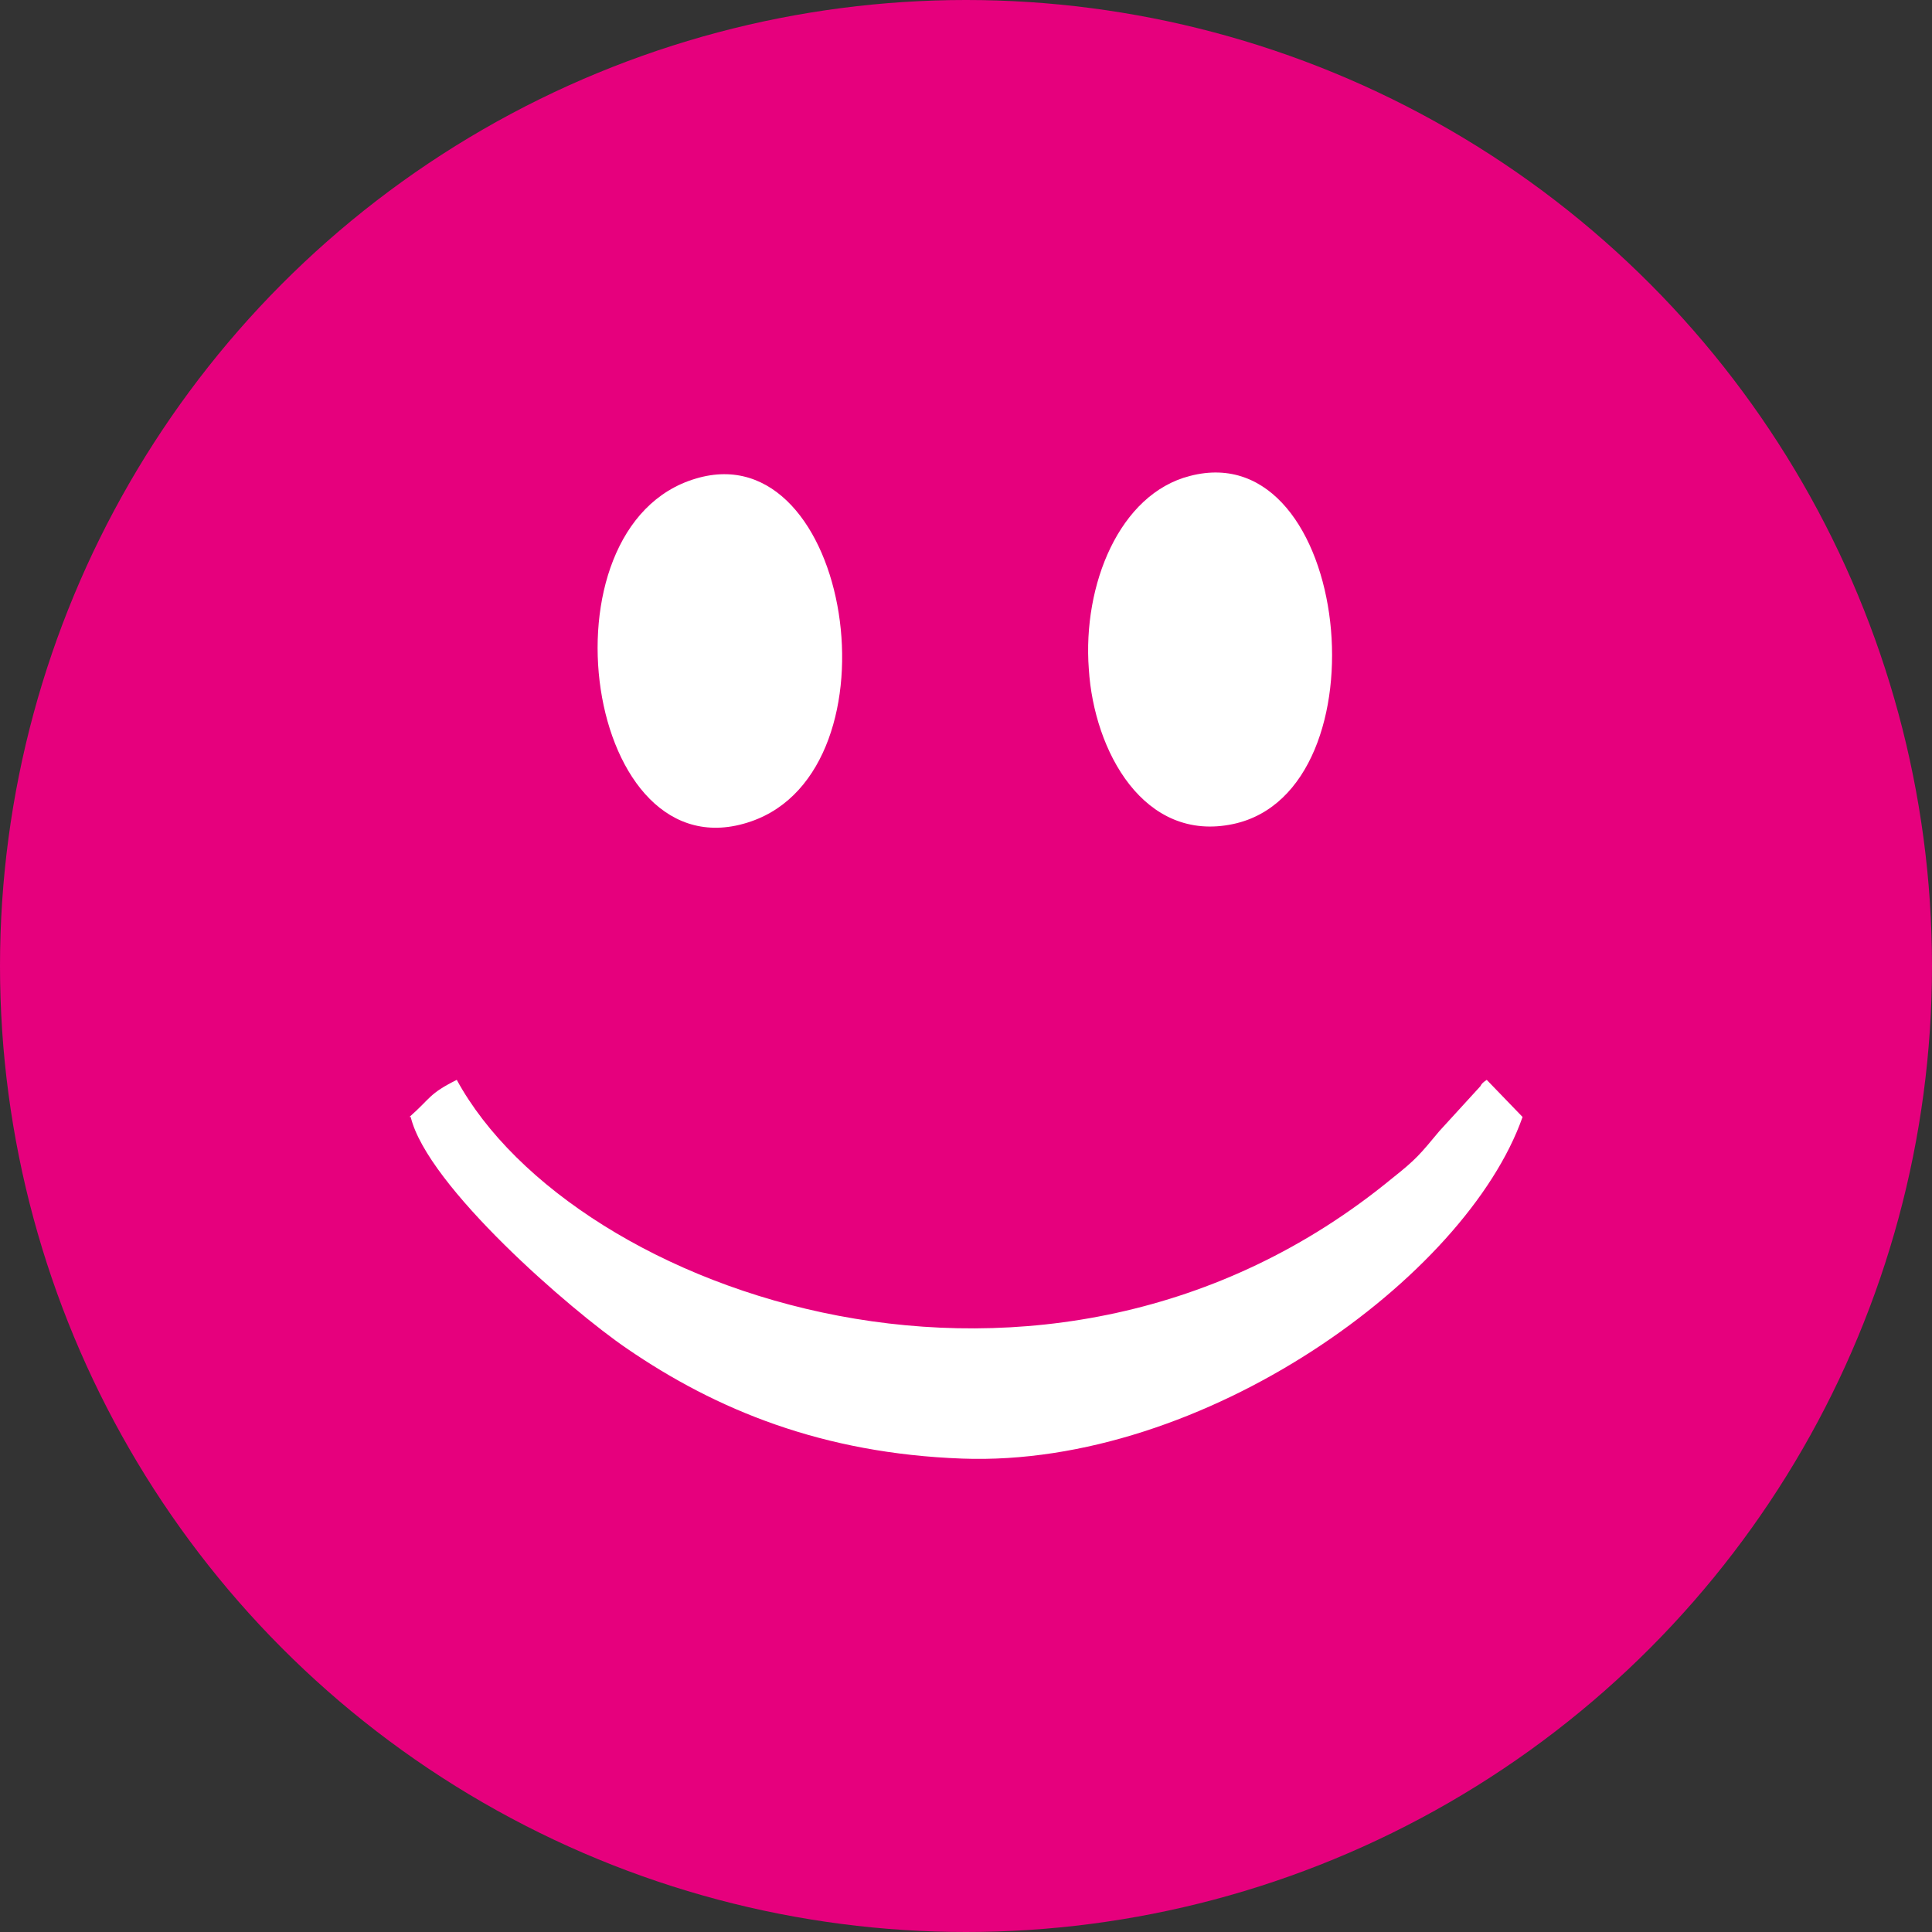
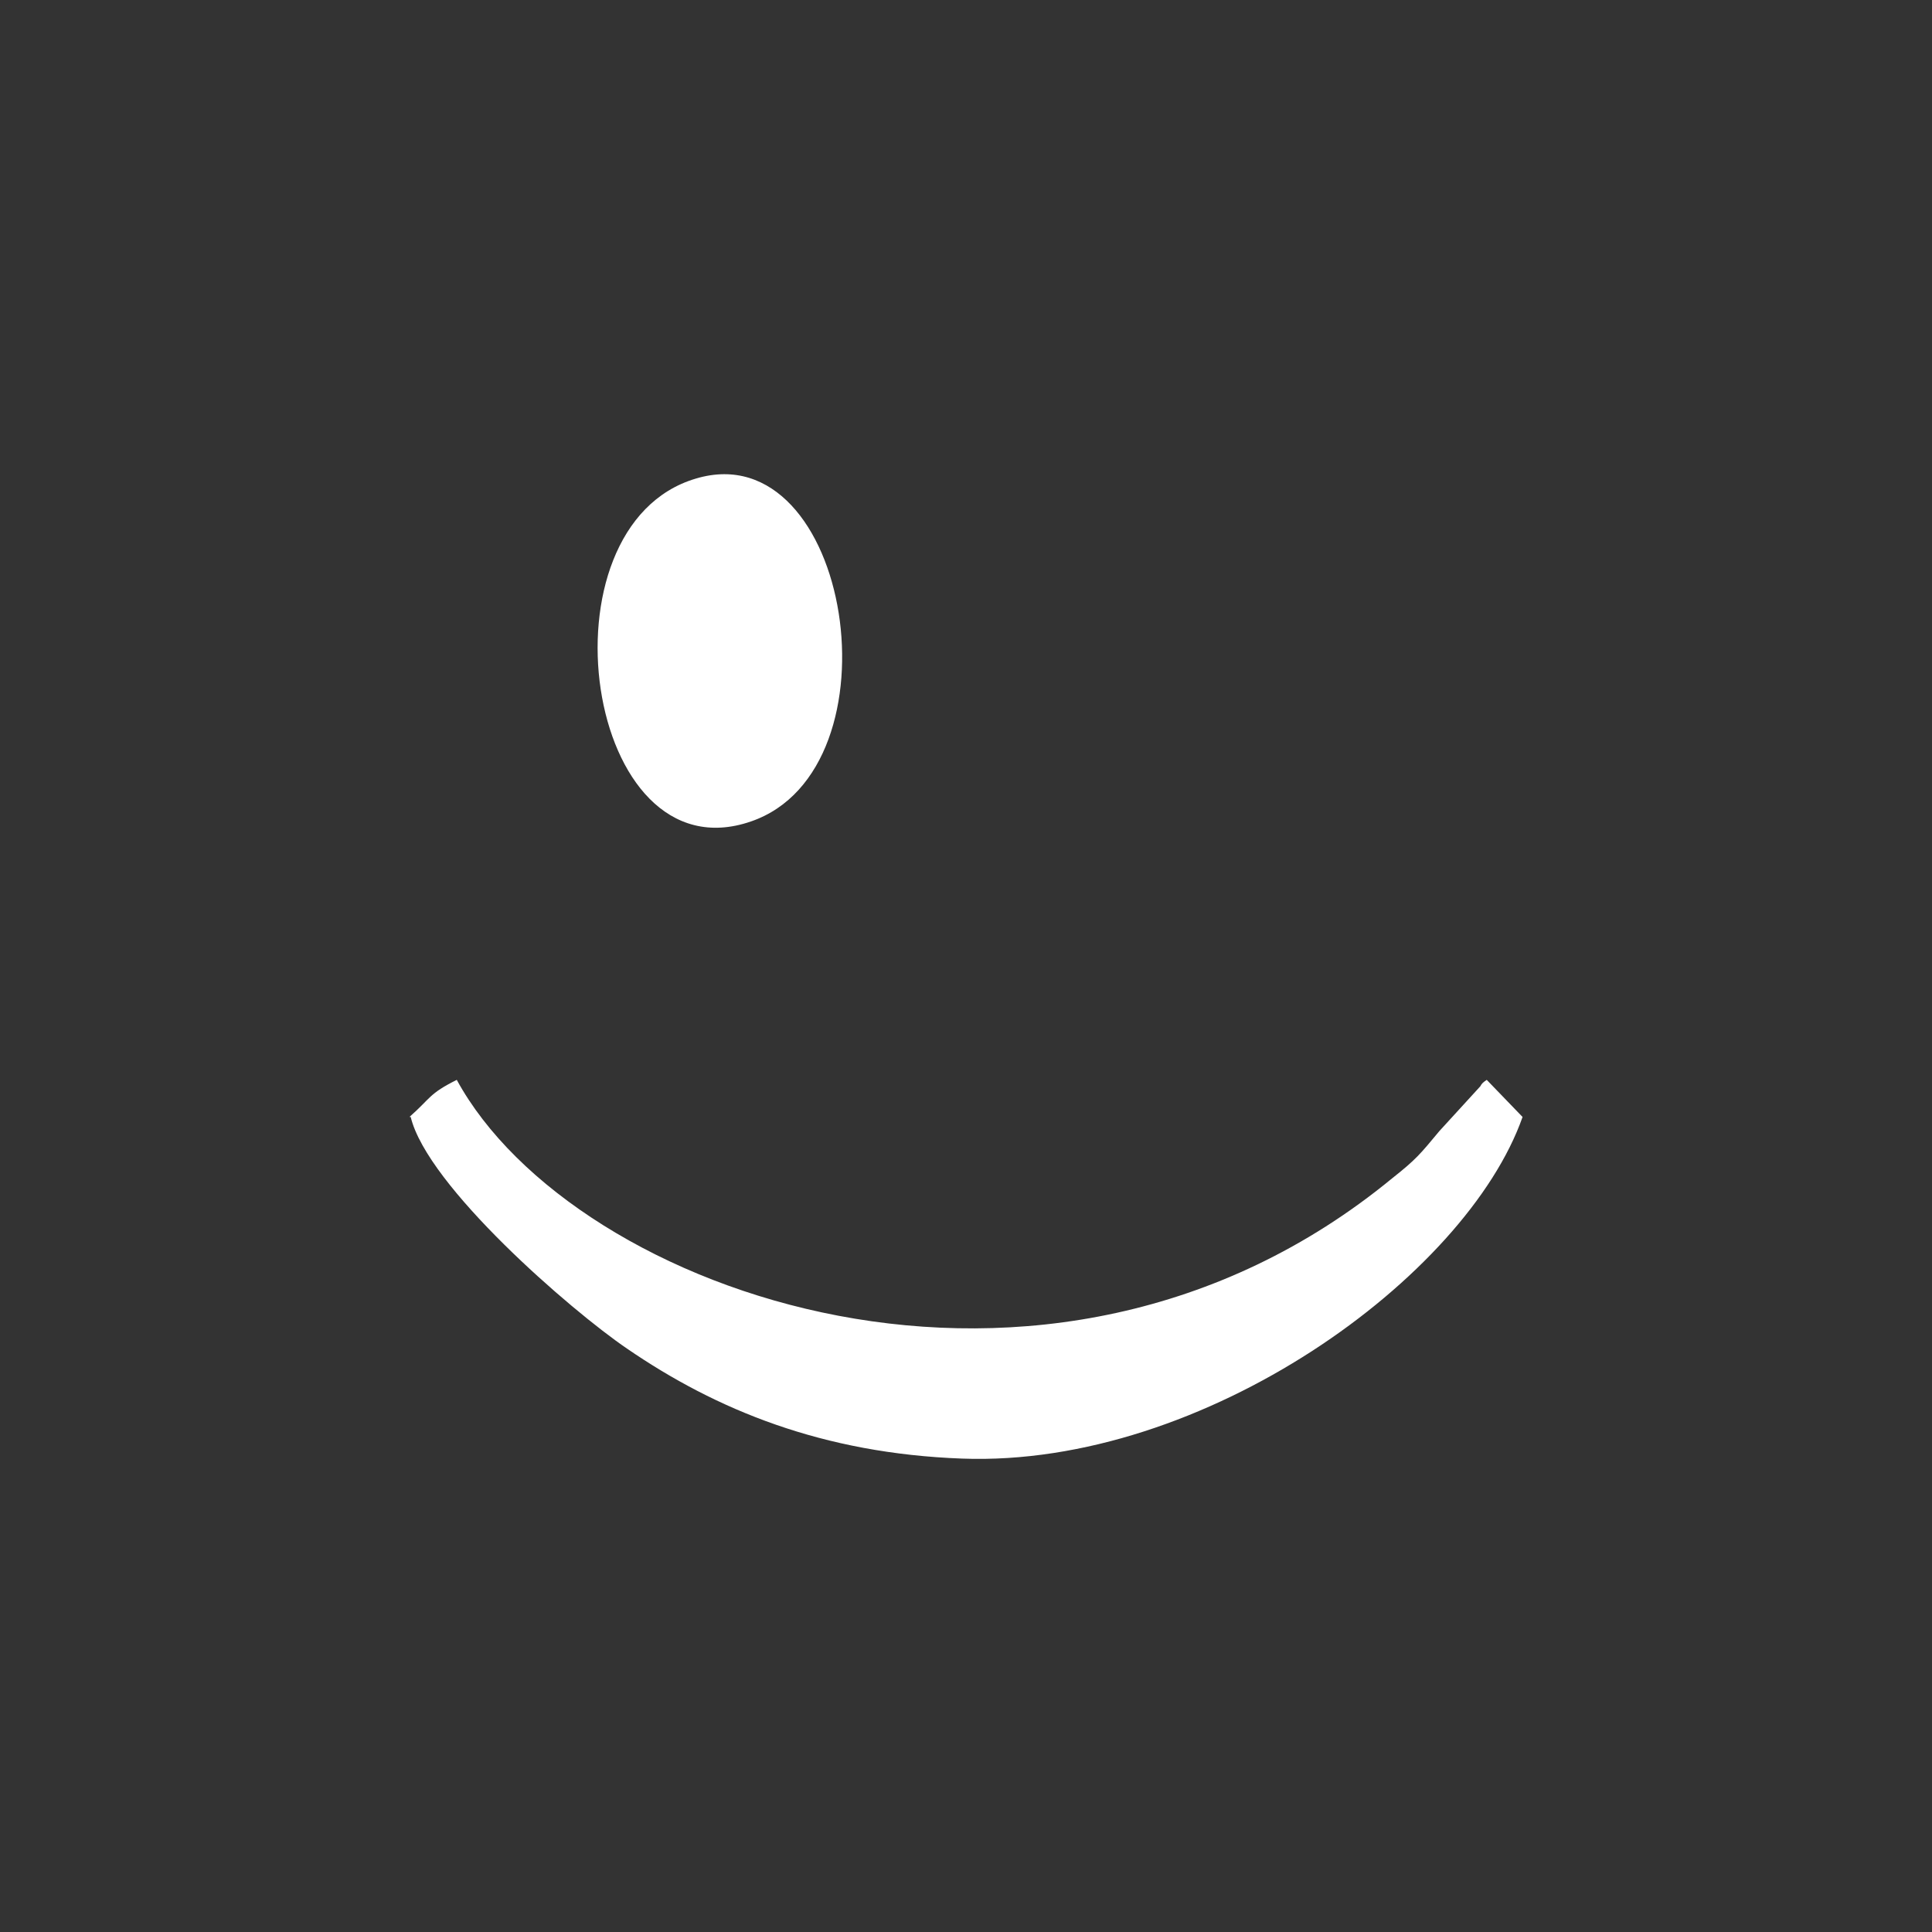
<svg xmlns="http://www.w3.org/2000/svg" viewBox="0 0 15.1 15.1" style="shape-rendering:geometricPrecision; text-rendering:geometricPrecision; image-rendering:optimizeQuality; fill-rule:evenodd; clip-rule:evenodd" version="1.1" height="8.467mm" width="8.467mm" xml:space="preserve">
  <rect x="0" y="0" width="15.1" height="15.1" fill="#333333" stroke="none" />
  <defs>
    <style type="text/css">
   
    .fil0 {fill:#E6007D}
    .fil1 {fill:white}
   
  </style>
  </defs>
  <g id="Layer_x0020_1">
-     <circle r="7.55" cy="7.55" cx="7.55" class="fil0" />
    <g id="_2651856808032">
      <path d="M3.21 8.73c0.13,0.54 1.25,1.51 1.69,1.81 0.7,0.48 1.53,0.82 2.62,0.86 1.89,0.07 3.94,-1.42 4.38,-2.67l-0.28 -0.29c-0.03,0.02 -0.04,0.03 -0.05,0.05l-0.32 0.35c-0.15,0.18 -0.18,0.22 -0.37,0.37 -2.7,2.22 -6.4,0.9 -7.31,-0.77 -0.22,0.11 -0.2,0.14 -0.37,0.29z" class="fil1" />
      <path d="M5.44 3.74c-1.26,0.37 -0.87,3.13 0.43,2.68 1.19,-0.41 0.78,-3.04 -0.43,-2.68z" class="fil1" />
-       <path d="M9.3 3.72c-0.55,0.14 -0.84,0.85 -0.79,1.51 0.04,0.64 0.43,1.36 1.13,1.21 1.21,-0.26 0.92,-3.05 -0.34,-2.72z" class="fil1" />
    </g>
  </g>
</svg>